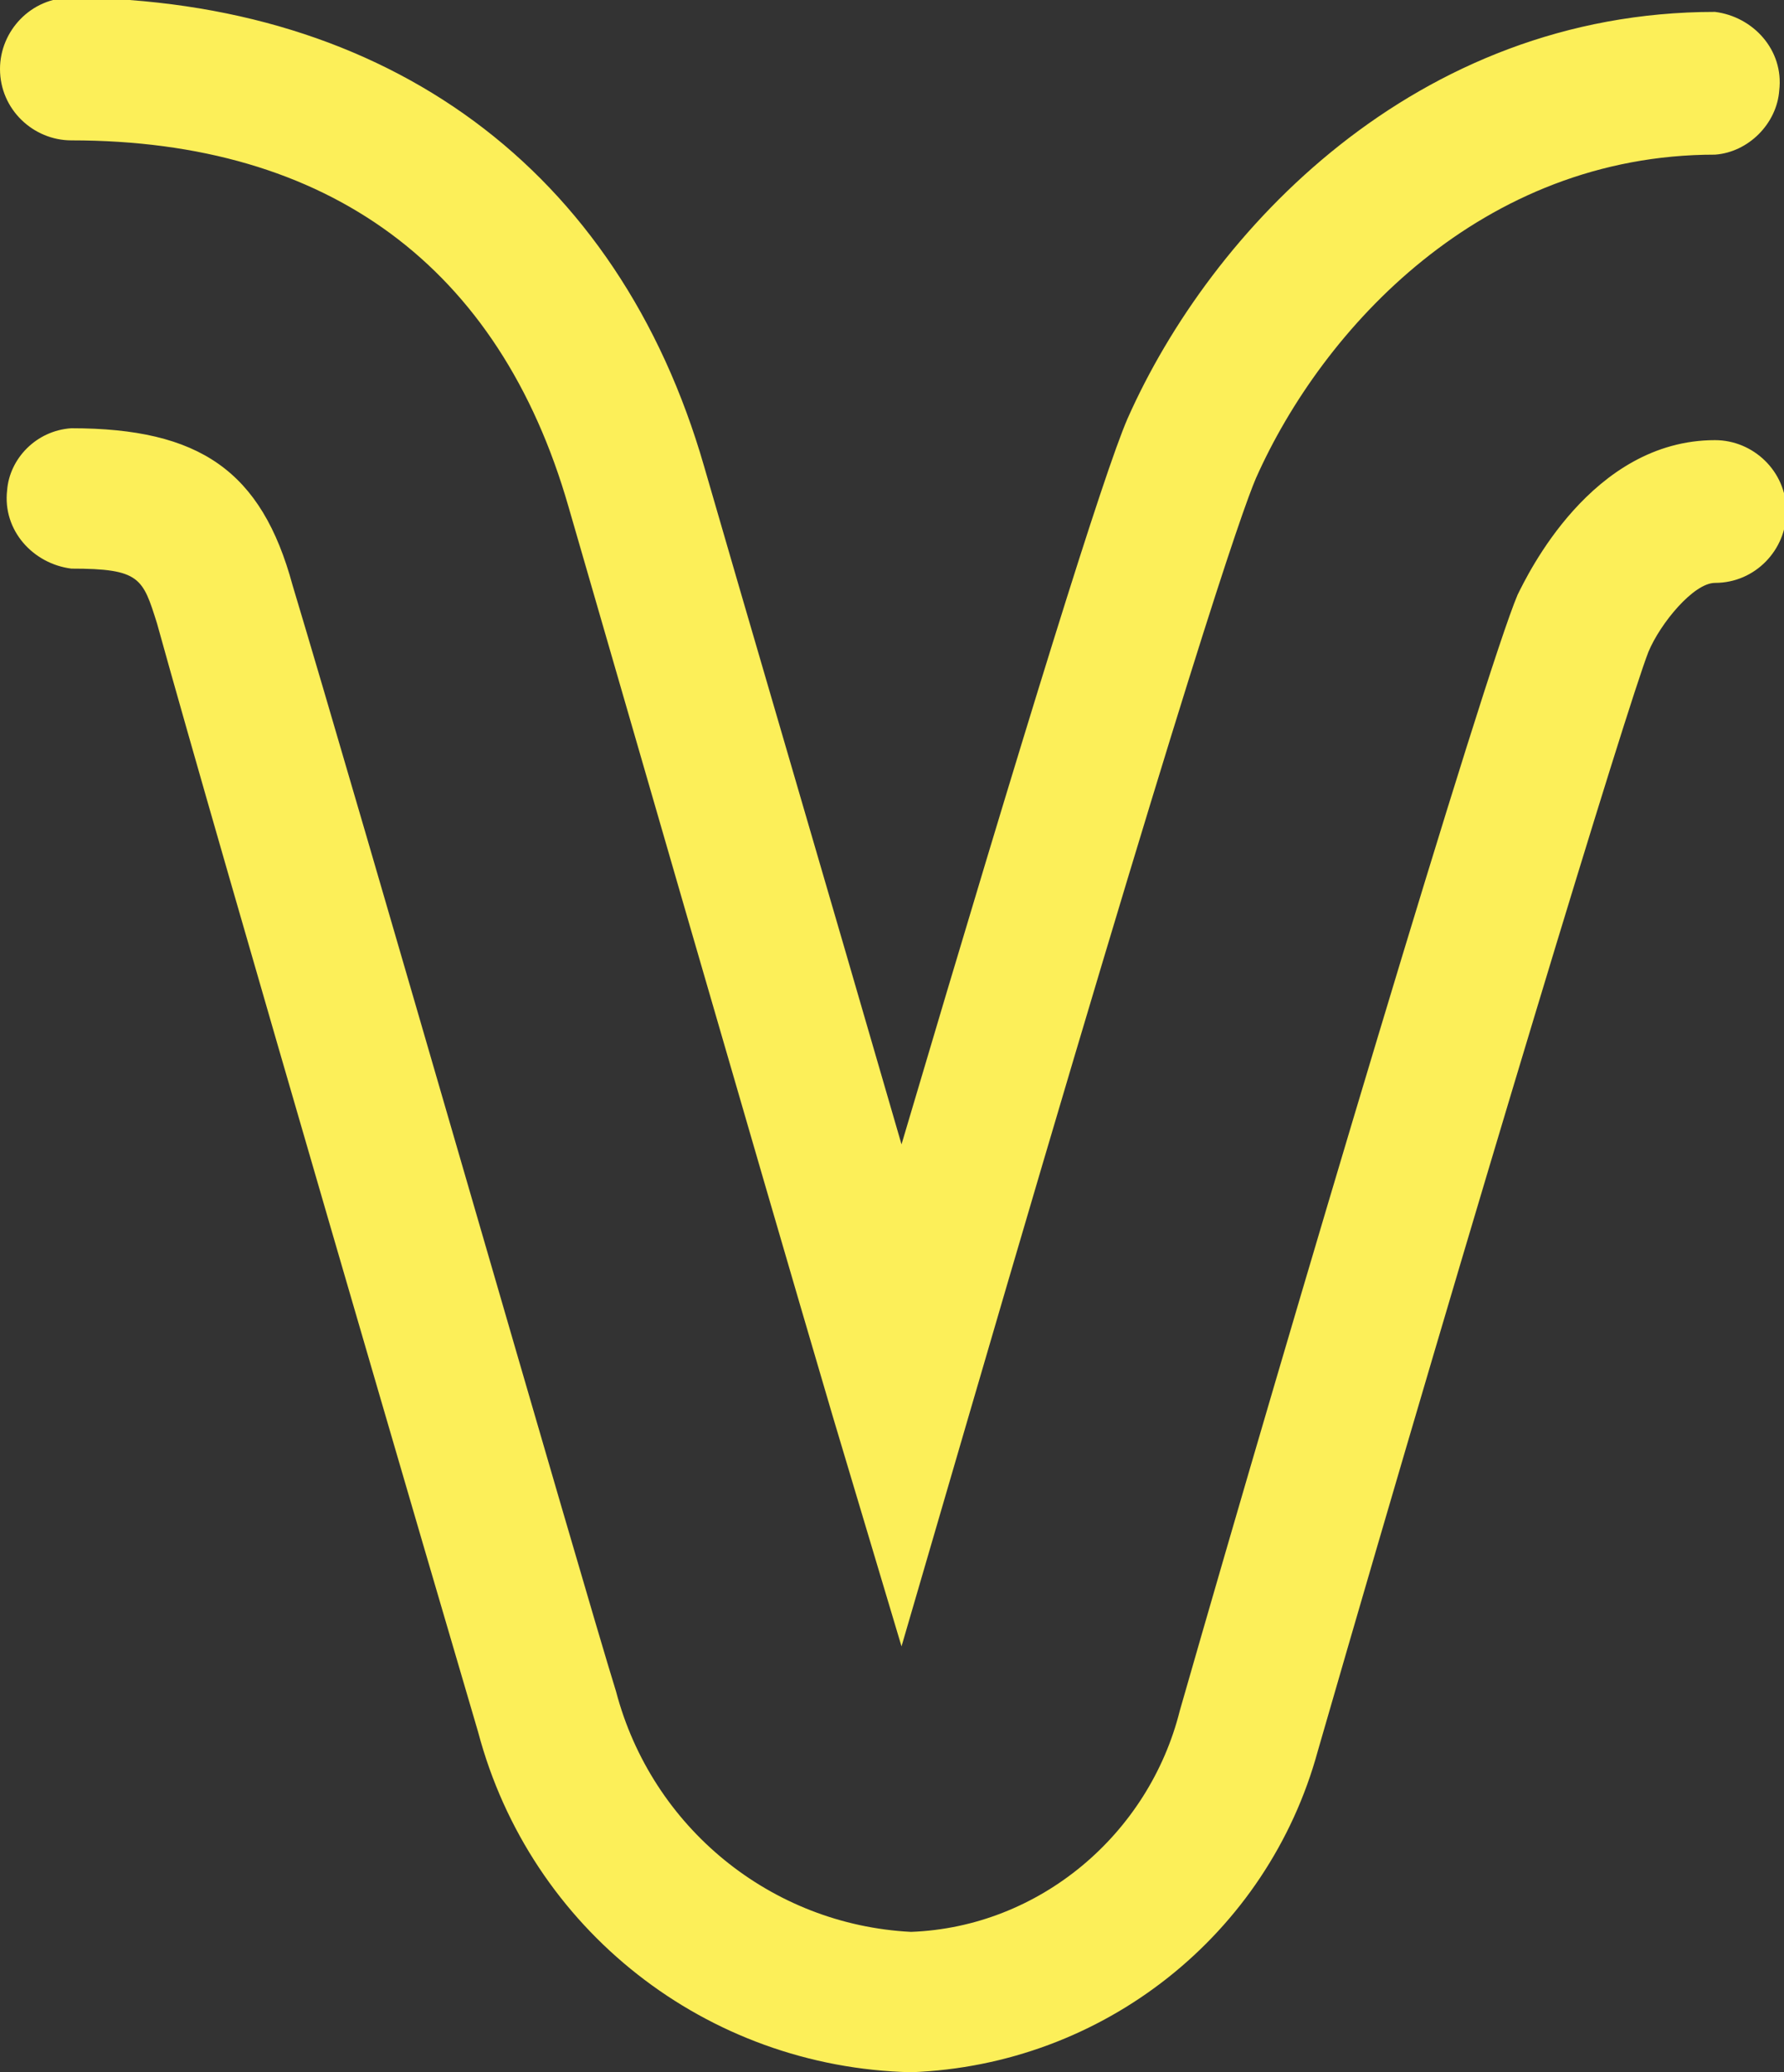
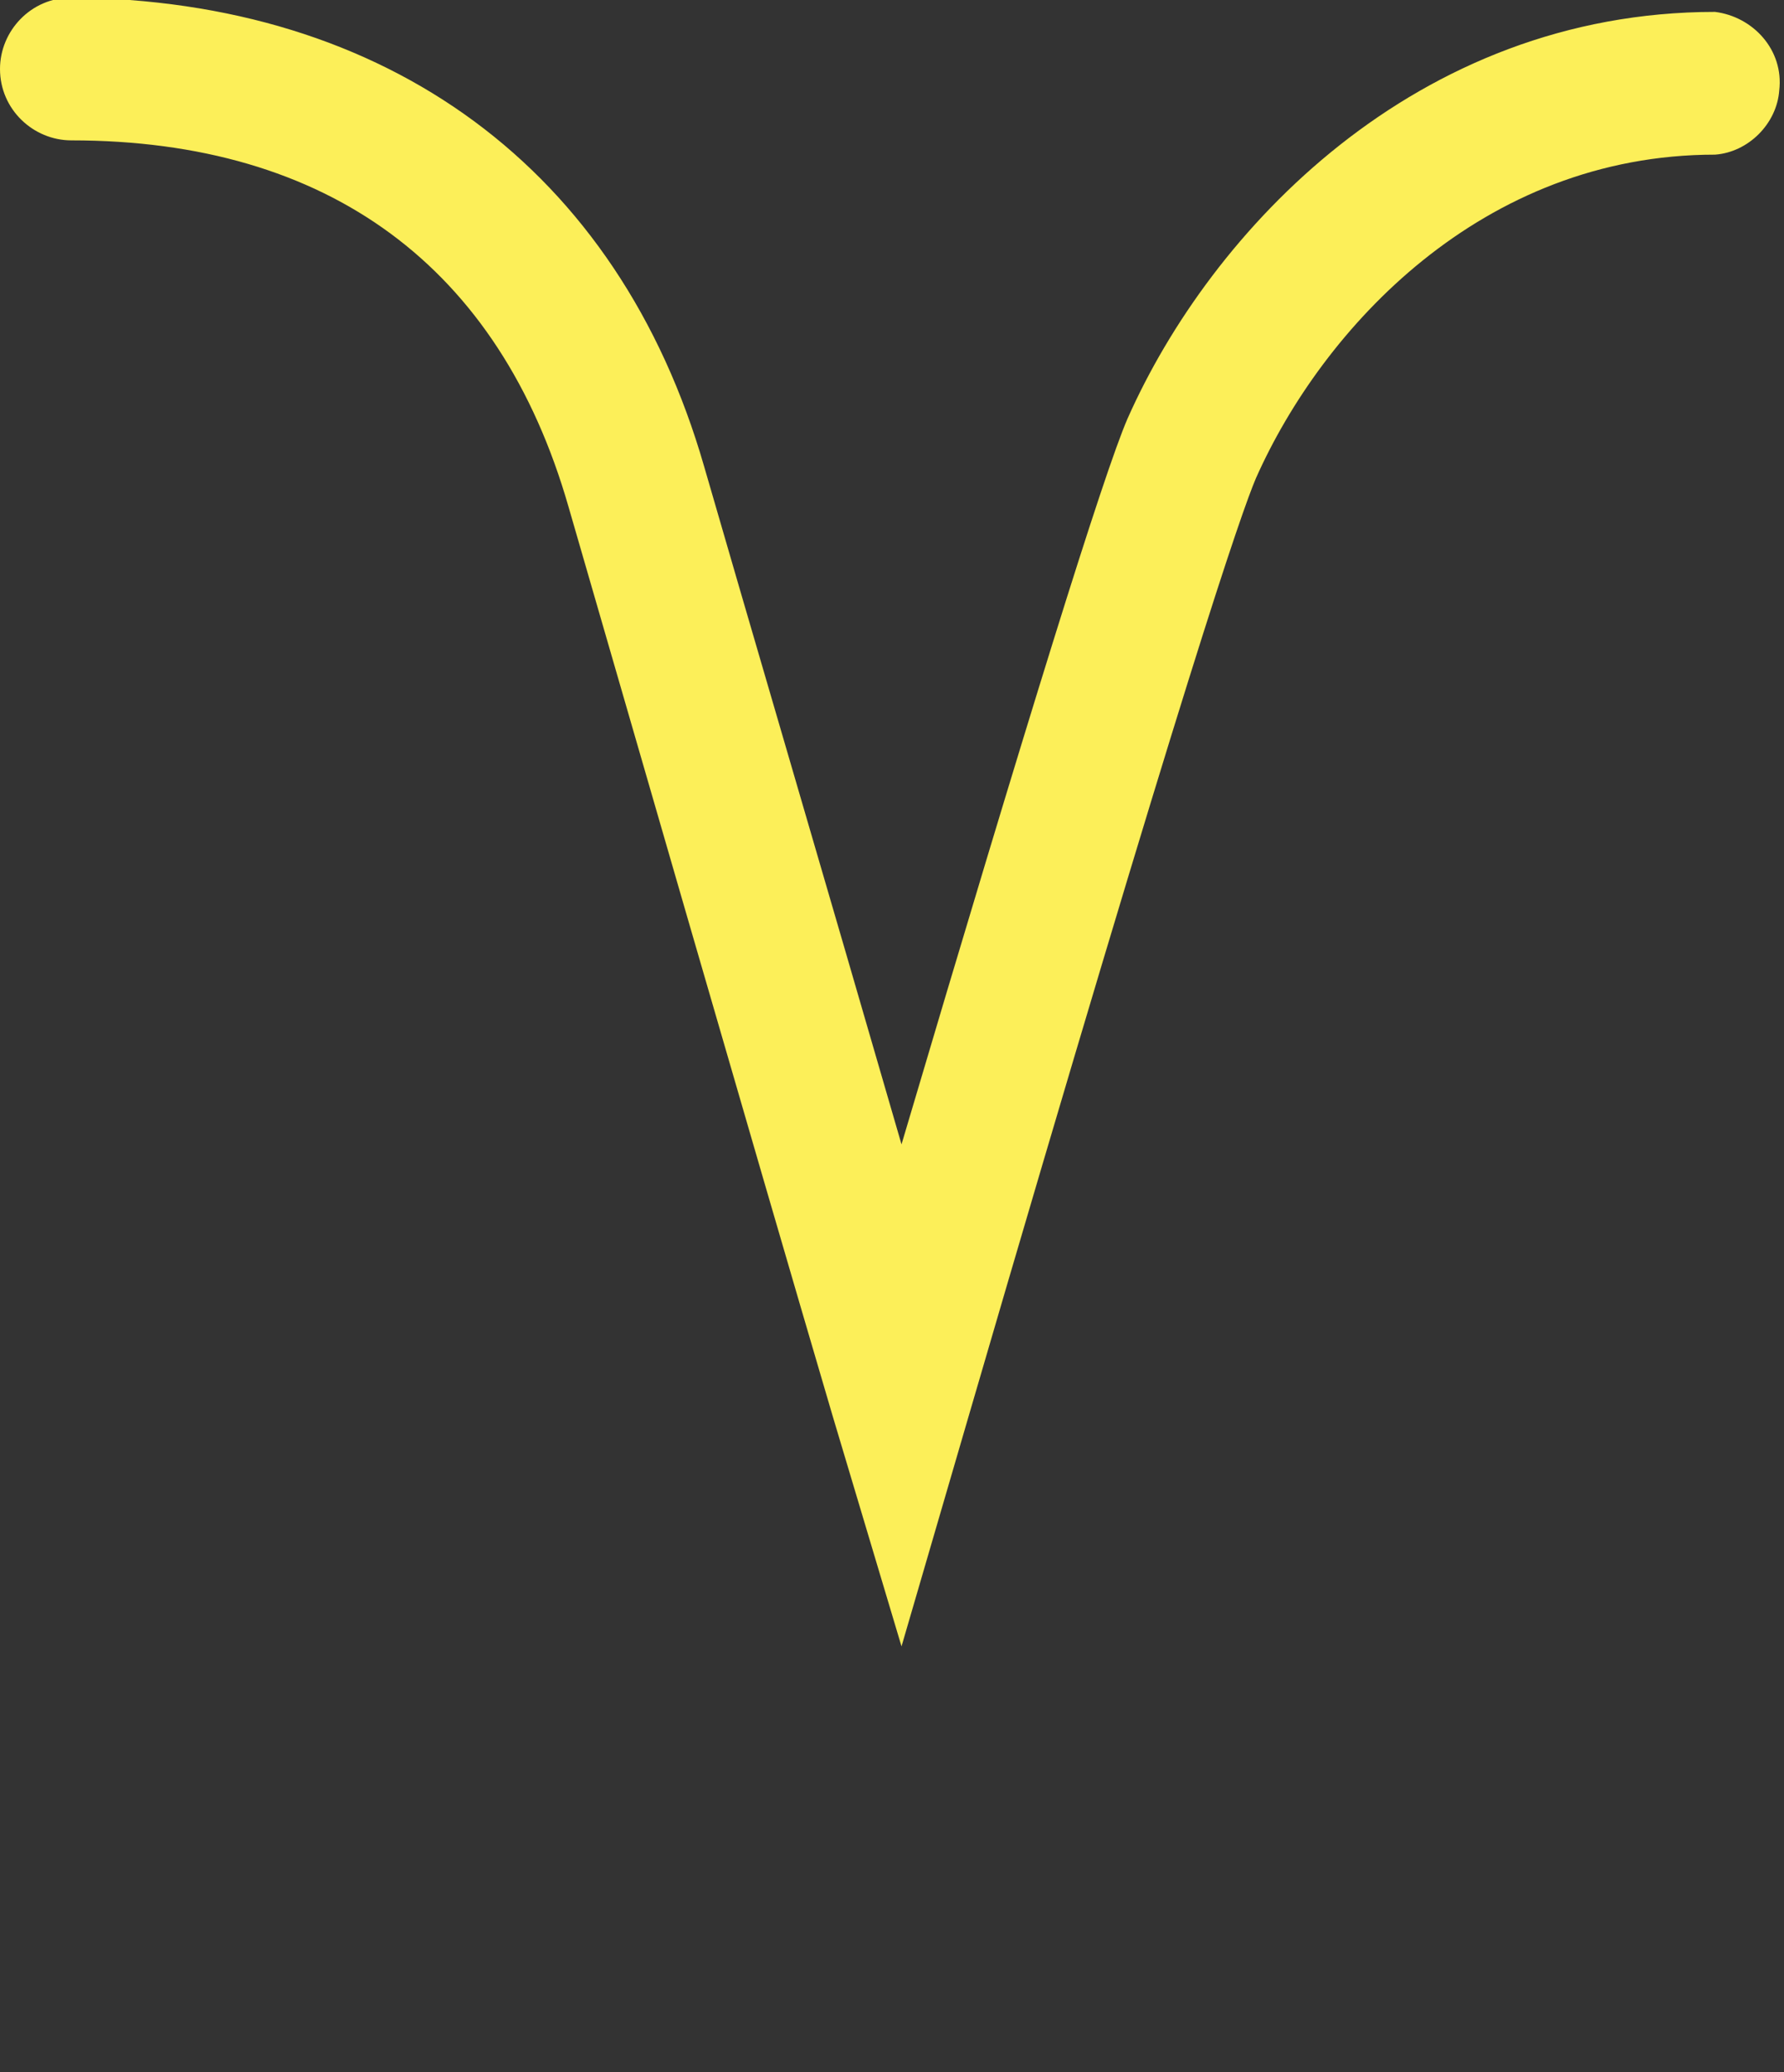
<svg xmlns="http://www.w3.org/2000/svg" version="1.1" id="Layer_1" x="0px" y="0px" viewBox="0 0 75 87.1" style="enable-background:new 0 0 75 87.1;" xml:space="preserve">
  <rect x="0" y="0" width="75" height="87.1" fill="#333333" stroke="none" />
  <style type="text/css">
	.st0{fill:#FCEF59;}
</style>
  <path class="st0" d="M37.9,69.2L35,59.5c-3.3-11.2-9.1-31.3-11.1-38.2C21,11.2,13.8,5.9,3,5.9c-1.6,0-3-1.3-3-3c0-1.6,1.3-3,3-3  C16.3,0,26,7.1,29.6,19.6c1.5,5.2,5.2,17.8,8.3,28.5c5.3-17.9,8.5-28.2,9.5-30.5C50.9,9.7,59.5,0.5,72.1,0.5  c1.6,0.2,2.9,1.6,2.7,3.3c-0.1,1.4-1.3,2.6-2.7,2.7c-9.8,0-16.5,7.3-19.3,13.6c-0.6,1.4-3,8.3-12.1,39.5L37.9,69.2z" />
-   <path class="st0" d="M38.3,87.1c-8.6-0.2-16-6-18.2-14.3C18.8,68.4,9.2,35.6,6.6,26.2C6,24.3,5.9,23.9,3,23.9  c-1.6-0.2-2.9-1.6-2.7-3.3C0.4,19.3,1.5,18.1,3,18c5.4,0,8,1.8,9.3,6.6c2.8,9.3,12.2,42,13.6,46.5c1.5,5.7,6.5,9.8,12.4,10.1l0,0  c5.4-0.2,10-4.1,11.3-9.3c4.7-16.4,12.8-43.6,14.2-46.9c0.4-0.8,3.1-6.5,8.3-6.5c1.6,0,3,1.3,3,3c0,1.6-1.3,3-3,3  c-0.9,0-2.3,1.7-2.8,2.9c-0.9,2.3-7.2,23-13.9,46.2C53.3,81.3,46.4,86.8,38.3,87.1L38.3,87.1z" />
</svg>